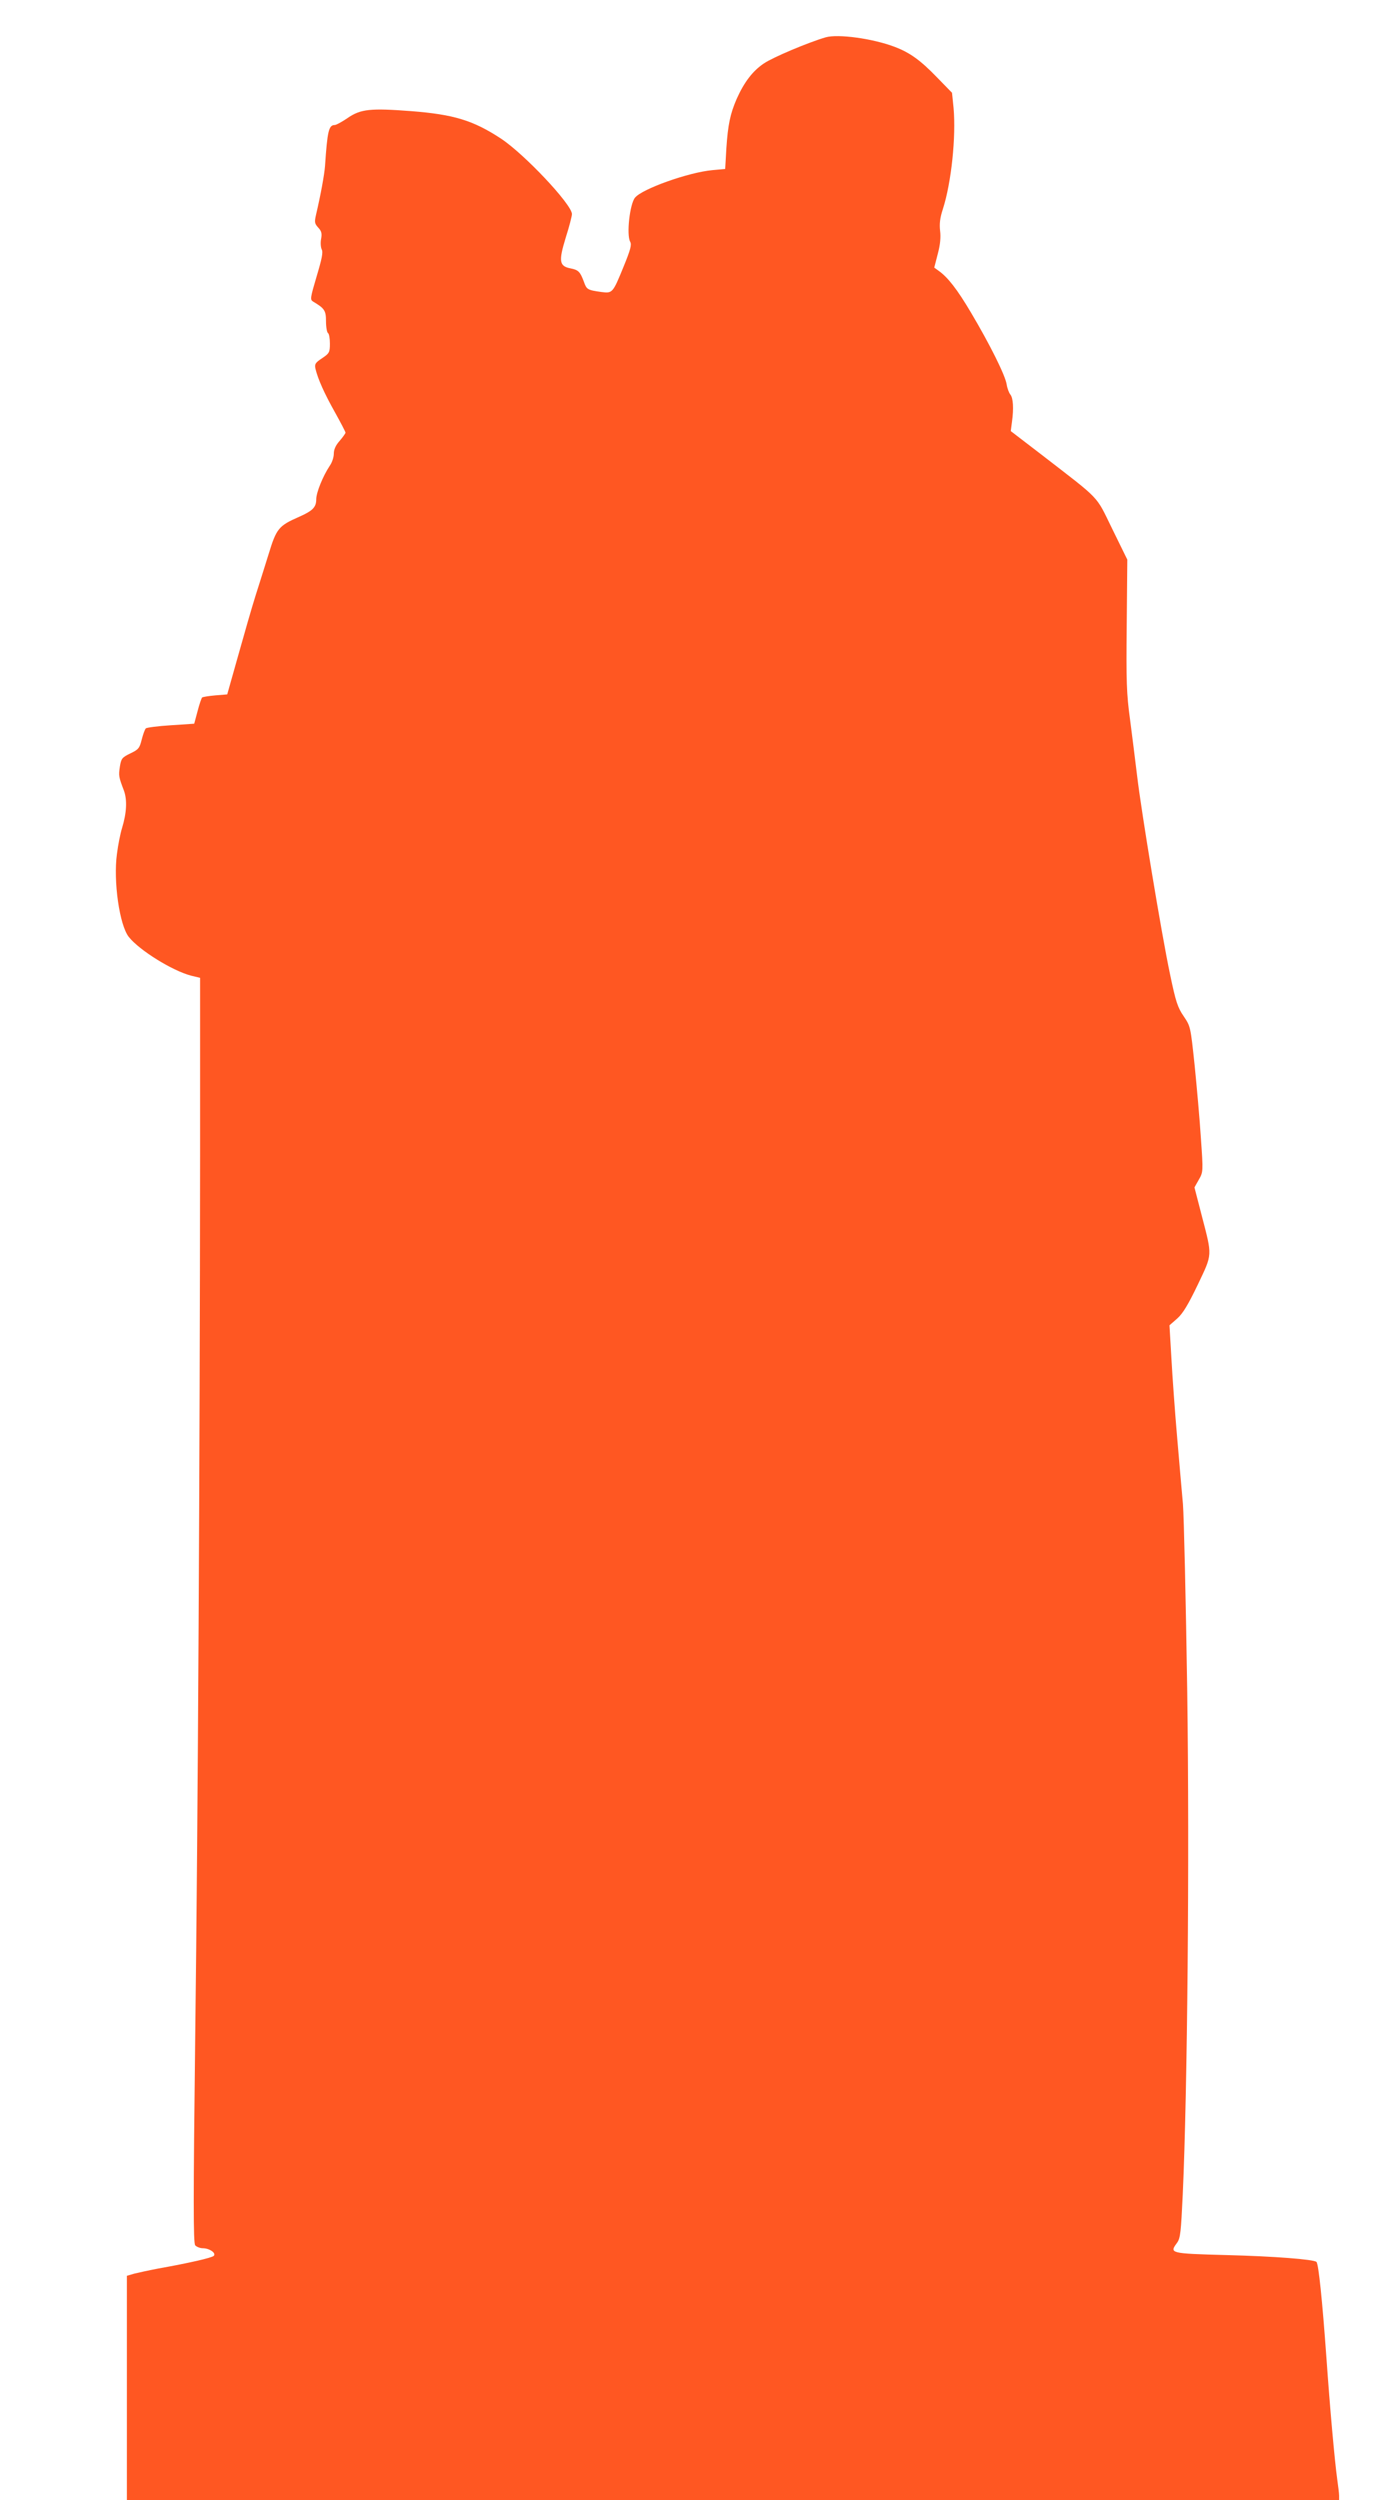
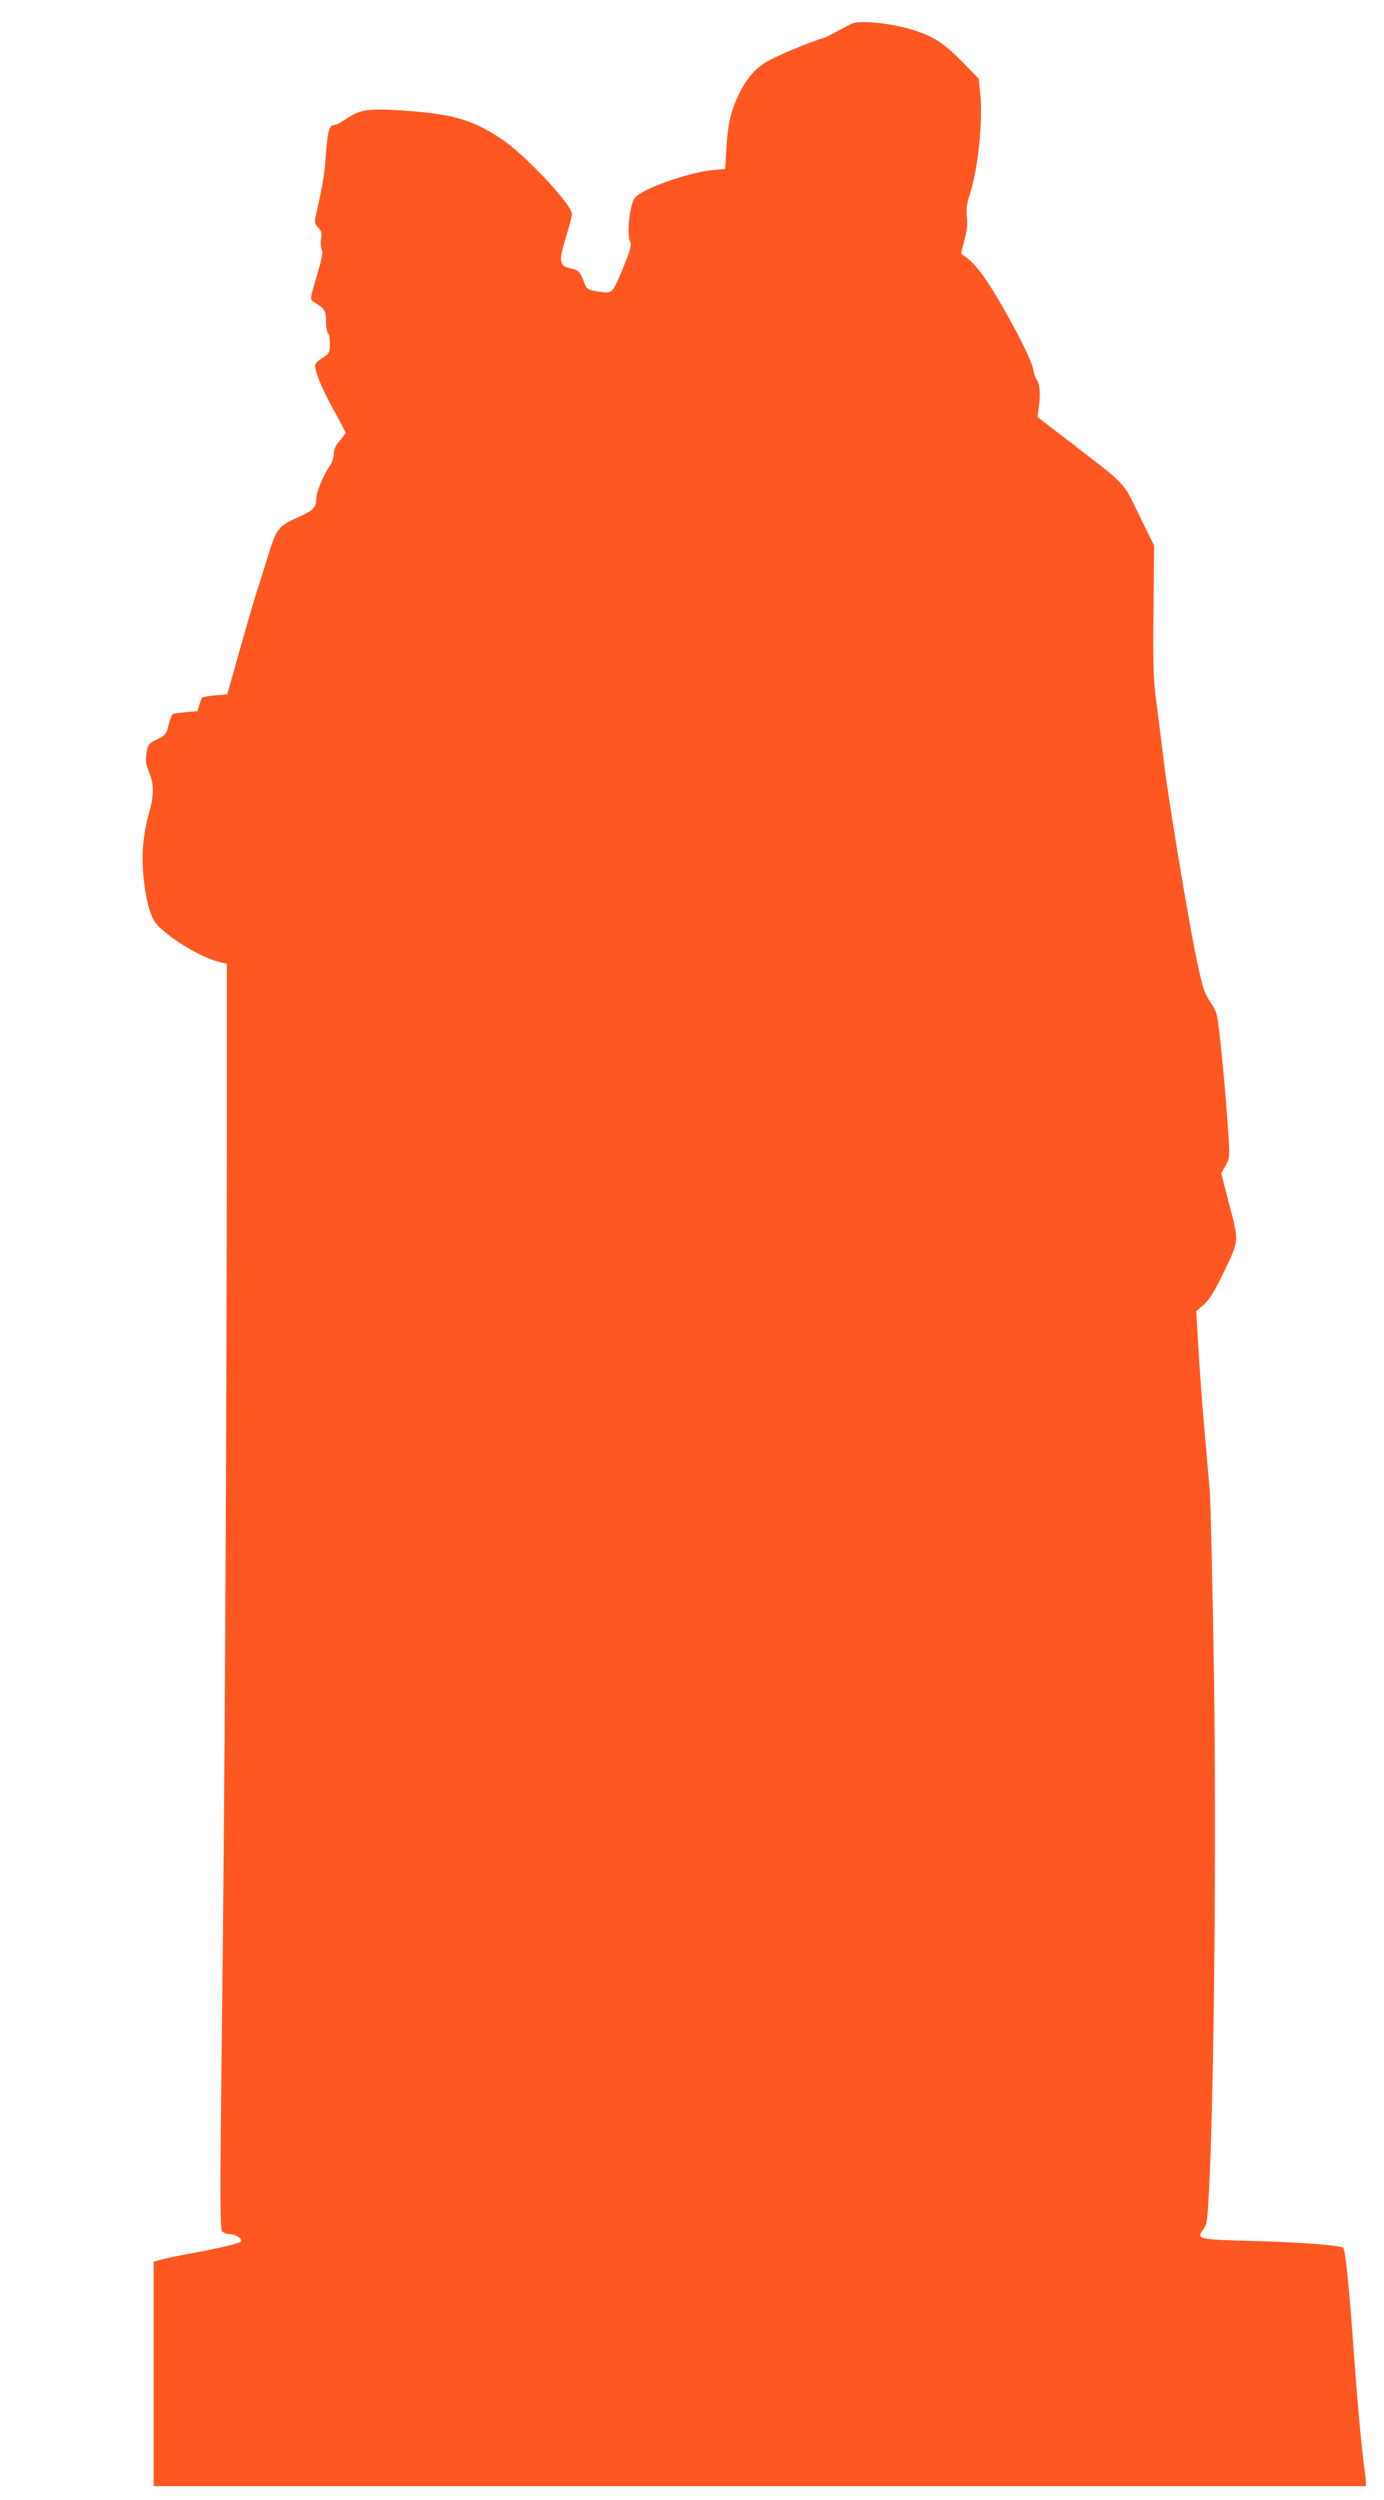
<svg xmlns="http://www.w3.org/2000/svg" version="1.0" width="709pt" height="1280pt" viewBox="0 0 709 1280" preserveAspectRatio="xMidYMid meet">
  <g transform="translate(0,1280) scale(0.1,-0.1)" fill="#ff5722" stroke="none">
-     <path d="M4230 12609 c-89 -26 -270 -102 -317 -134 -57 -38 -101 -96 -139 -181 -33 -76 -45 -132 -53 -254 l-6 -105 -65 -6 c-122 -11 -361 -96 -397 -141 -27 -33 -44 -189 -25 -225 9 -16 2 -41 -33 -127 -56 -137 -57 -138 -114 -131 -72 10 -76 13 -90 53 -19 51 -28 60 -68 68 -58 11 -62 36 -25 157 18 56 32 111 32 121 0 49 -246 310 -366 388 -141 92 -240 122 -457 139 -209 16 -259 11 -326 -35 -29 -20 -59 -36 -66 -36 -31 0 -38 -31 -50 -210 -3 -42 -22 -147 -46 -249 -9 -39 -7 -46 11 -66 17 -18 20 -30 15 -58 -4 -19 -2 -43 3 -54 8 -14 1 -48 -26 -138 -33 -112 -34 -119 -18 -129 59 -35 66 -46 66 -101 0 -30 5 -57 10 -60 6 -3 10 -28 10 -54 0 -45 -3 -50 -40 -75 -35 -23 -39 -30 -34 -54 13 -54 47 -129 100 -223 30 -54 54 -100 54 -104 0 -4 -14 -23 -30 -42 -20 -22 -30 -44 -30 -66 0 -18 -9 -45 -21 -62 -34 -51 -69 -136 -69 -171 0 -41 -18 -59 -88 -90 -105 -46 -116 -60 -156 -191 -20 -65 -51 -162 -68 -216 -17 -54 -56 -189 -87 -300 l-57 -202 -61 -5 c-34 -3 -64 -8 -68 -11 -3 -4 -14 -35 -23 -70 l-17 -64 -120 -8 c-66 -4 -124 -12 -128 -16 -5 -5 -14 -30 -21 -57 -11 -44 -16 -51 -58 -71 -43 -21 -47 -26 -54 -68 -7 -47 -6 -52 21 -123 17 -48 14 -113 -10 -192 -8 -25 -20 -84 -26 -132 -19 -139 13 -365 61 -425 54 -68 223 -173 319 -198 l46 -11 0 -915 c-1 -1524 -11 -3405 -25 -4512 -10 -831 -10 -1050 0 -1062 7 -8 25 -15 39 -15 34 0 70 -25 56 -39 -10 -10 -123 -36 -285 -65 -47 -9 -102 -21 -122 -26 l-38 -11 0 -574 0 -575 3105 0 3105 0 0 23 c0 12 -5 51 -10 87 -13 95 -37 362 -55 620 -21 291 -40 479 -51 490 -13 13 -220 29 -459 35 -294 8 -295 9 -255 63 17 24 20 55 29 247 24 531 35 1712 23 2575 -7 465 -17 897 -22 960 -6 63 -19 219 -30 345 -11 127 -24 307 -29 400 l-10 170 40 35 c29 26 56 71 105 173 76 160 75 143 20 355 l-37 143 22 39 c23 40 23 42 11 213 -6 95 -21 263 -32 372 -21 199 -21 200 -56 252 -31 45 -41 75 -70 215 -42 197 -147 831 -169 1018 -9 74 -25 203 -36 287 -18 131 -20 194 -17 485 l3 333 -77 157 c-87 177 -53 141 -366 383 l-154 118 6 46 c10 71 6 124 -8 141 -7 8 -16 32 -19 52 -7 46 -85 203 -183 368 -71 120 -119 181 -166 214 l-22 16 18 70 c13 48 16 86 12 118 -4 35 -1 66 14 111 44 137 68 371 55 518 l-8 78 -76 78 c-86 89 -140 128 -220 158 -112 42 -288 66 -351 48z" />
+     <path d="M4230 12609 c-89 -26 -270 -102 -317 -134 -57 -38 -101 -96 -139 -181 -33 -76 -45 -132 -53 -254 l-6 -105 -65 -6 c-122 -11 -361 -96 -397 -141 -27 -33 -44 -189 -25 -225 9 -16 2 -41 -33 -127 -56 -137 -57 -138 -114 -131 -72 10 -76 13 -90 53 -19 51 -28 60 -68 68 -58 11 -62 36 -25 157 18 56 32 111 32 121 0 49 -246 310 -366 388 -141 92 -240 122 -457 139 -209 16 -259 11 -326 -35 -29 -20 -59 -36 -66 -36 -31 0 -38 -31 -50 -210 -3 -42 -22 -147 -46 -249 -9 -39 -7 -46 11 -66 17 -18 20 -30 15 -58 -4 -19 -2 -43 3 -54 8 -14 1 -48 -26 -138 -33 -112 -34 -119 -18 -129 59 -35 66 -46 66 -101 0 -30 5 -57 10 -60 6 -3 10 -28 10 -54 0 -45 -3 -50 -40 -75 -35 -23 -39 -30 -34 -54 13 -54 47 -129 100 -223 30 -54 54 -100 54 -104 0 -4 -14 -23 -30 -42 -20 -22 -30 -44 -30 -66 0 -18 -9 -45 -21 -62 -34 -51 -69 -136 -69 -171 0 -41 -18 -59 -88 -90 -105 -46 -116 -60 -156 -191 -20 -65 -51 -162 -68 -216 -17 -54 -56 -189 -87 -300 l-57 -202 -61 -5 c-34 -3 -64 -8 -68 -11 -3 -4 -14 -35 -23 -70 c-66 -4 -124 -12 -128 -16 -5 -5 -14 -30 -21 -57 -11 -44 -16 -51 -58 -71 -43 -21 -47 -26 -54 -68 -7 -47 -6 -52 21 -123 17 -48 14 -113 -10 -192 -8 -25 -20 -84 -26 -132 -19 -139 13 -365 61 -425 54 -68 223 -173 319 -198 l46 -11 0 -915 c-1 -1524 -11 -3405 -25 -4512 -10 -831 -10 -1050 0 -1062 7 -8 25 -15 39 -15 34 0 70 -25 56 -39 -10 -10 -123 -36 -285 -65 -47 -9 -102 -21 -122 -26 l-38 -11 0 -574 0 -575 3105 0 3105 0 0 23 c0 12 -5 51 -10 87 -13 95 -37 362 -55 620 -21 291 -40 479 -51 490 -13 13 -220 29 -459 35 -294 8 -295 9 -255 63 17 24 20 55 29 247 24 531 35 1712 23 2575 -7 465 -17 897 -22 960 -6 63 -19 219 -30 345 -11 127 -24 307 -29 400 l-10 170 40 35 c29 26 56 71 105 173 76 160 75 143 20 355 l-37 143 22 39 c23 40 23 42 11 213 -6 95 -21 263 -32 372 -21 199 -21 200 -56 252 -31 45 -41 75 -70 215 -42 197 -147 831 -169 1018 -9 74 -25 203 -36 287 -18 131 -20 194 -17 485 l3 333 -77 157 c-87 177 -53 141 -366 383 l-154 118 6 46 c10 71 6 124 -8 141 -7 8 -16 32 -19 52 -7 46 -85 203 -183 368 -71 120 -119 181 -166 214 l-22 16 18 70 c13 48 16 86 12 118 -4 35 -1 66 14 111 44 137 68 371 55 518 l-8 78 -76 78 c-86 89 -140 128 -220 158 -112 42 -288 66 -351 48z" />
  </g>
</svg>